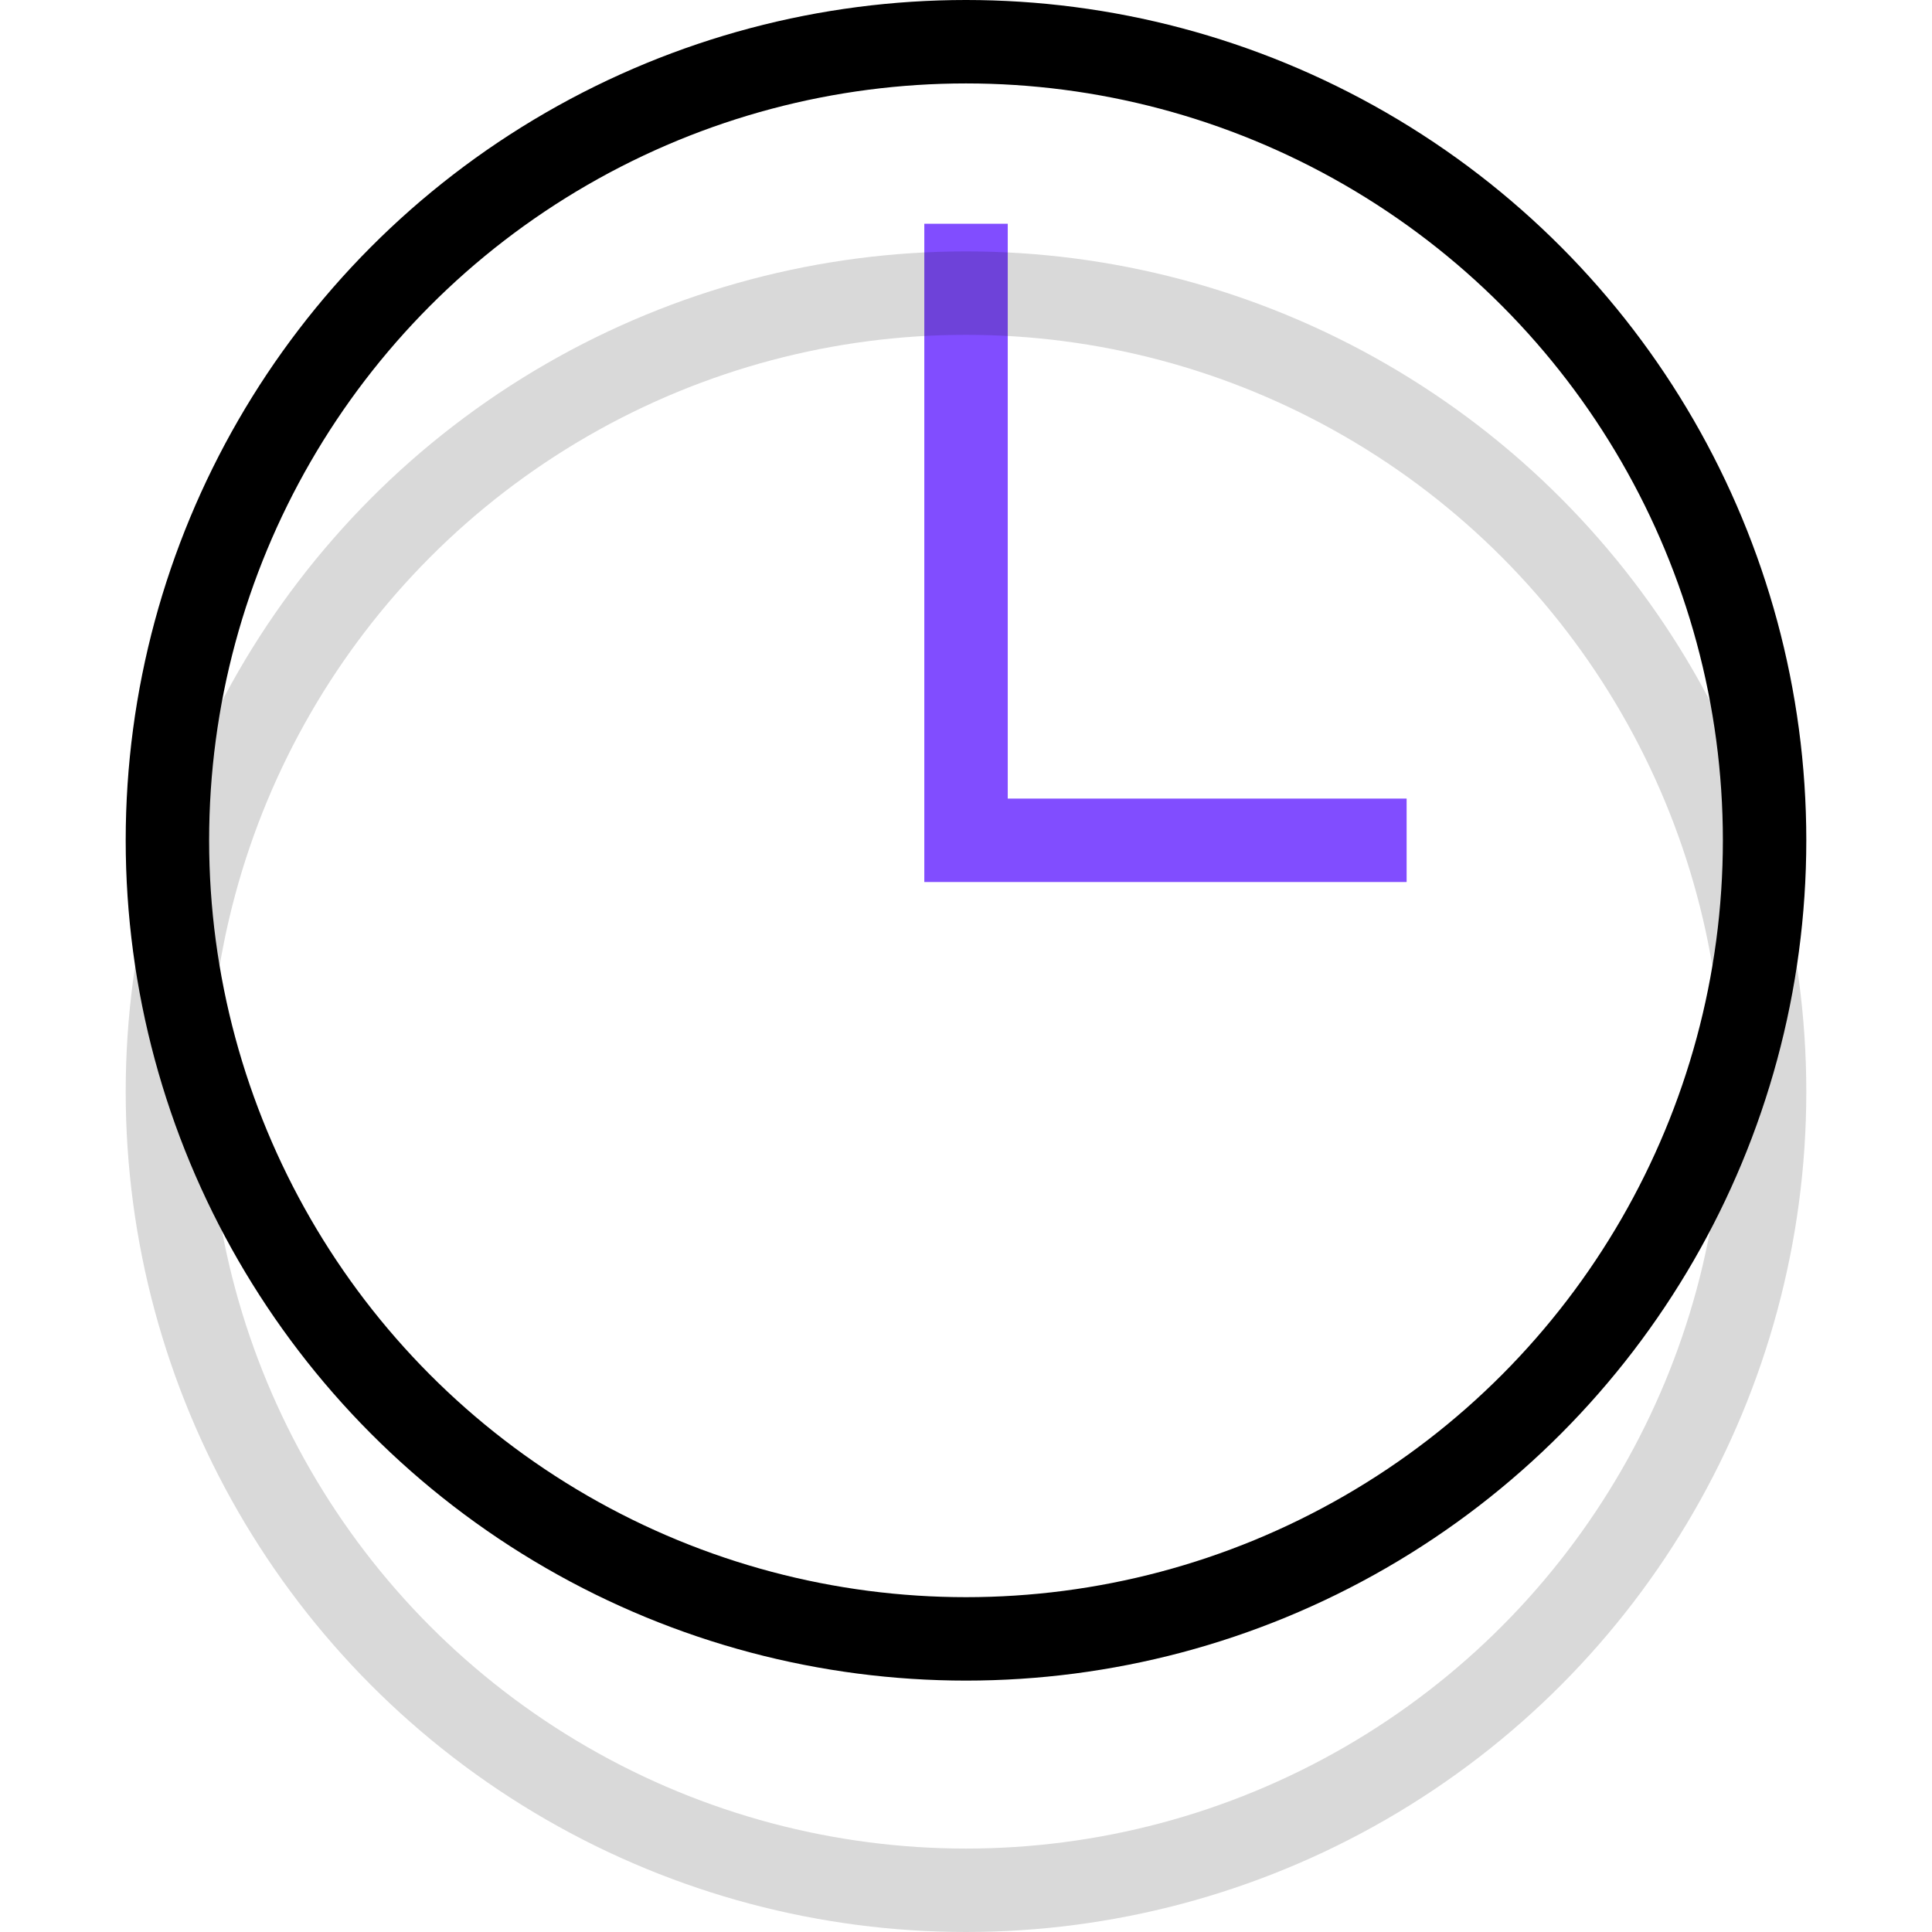
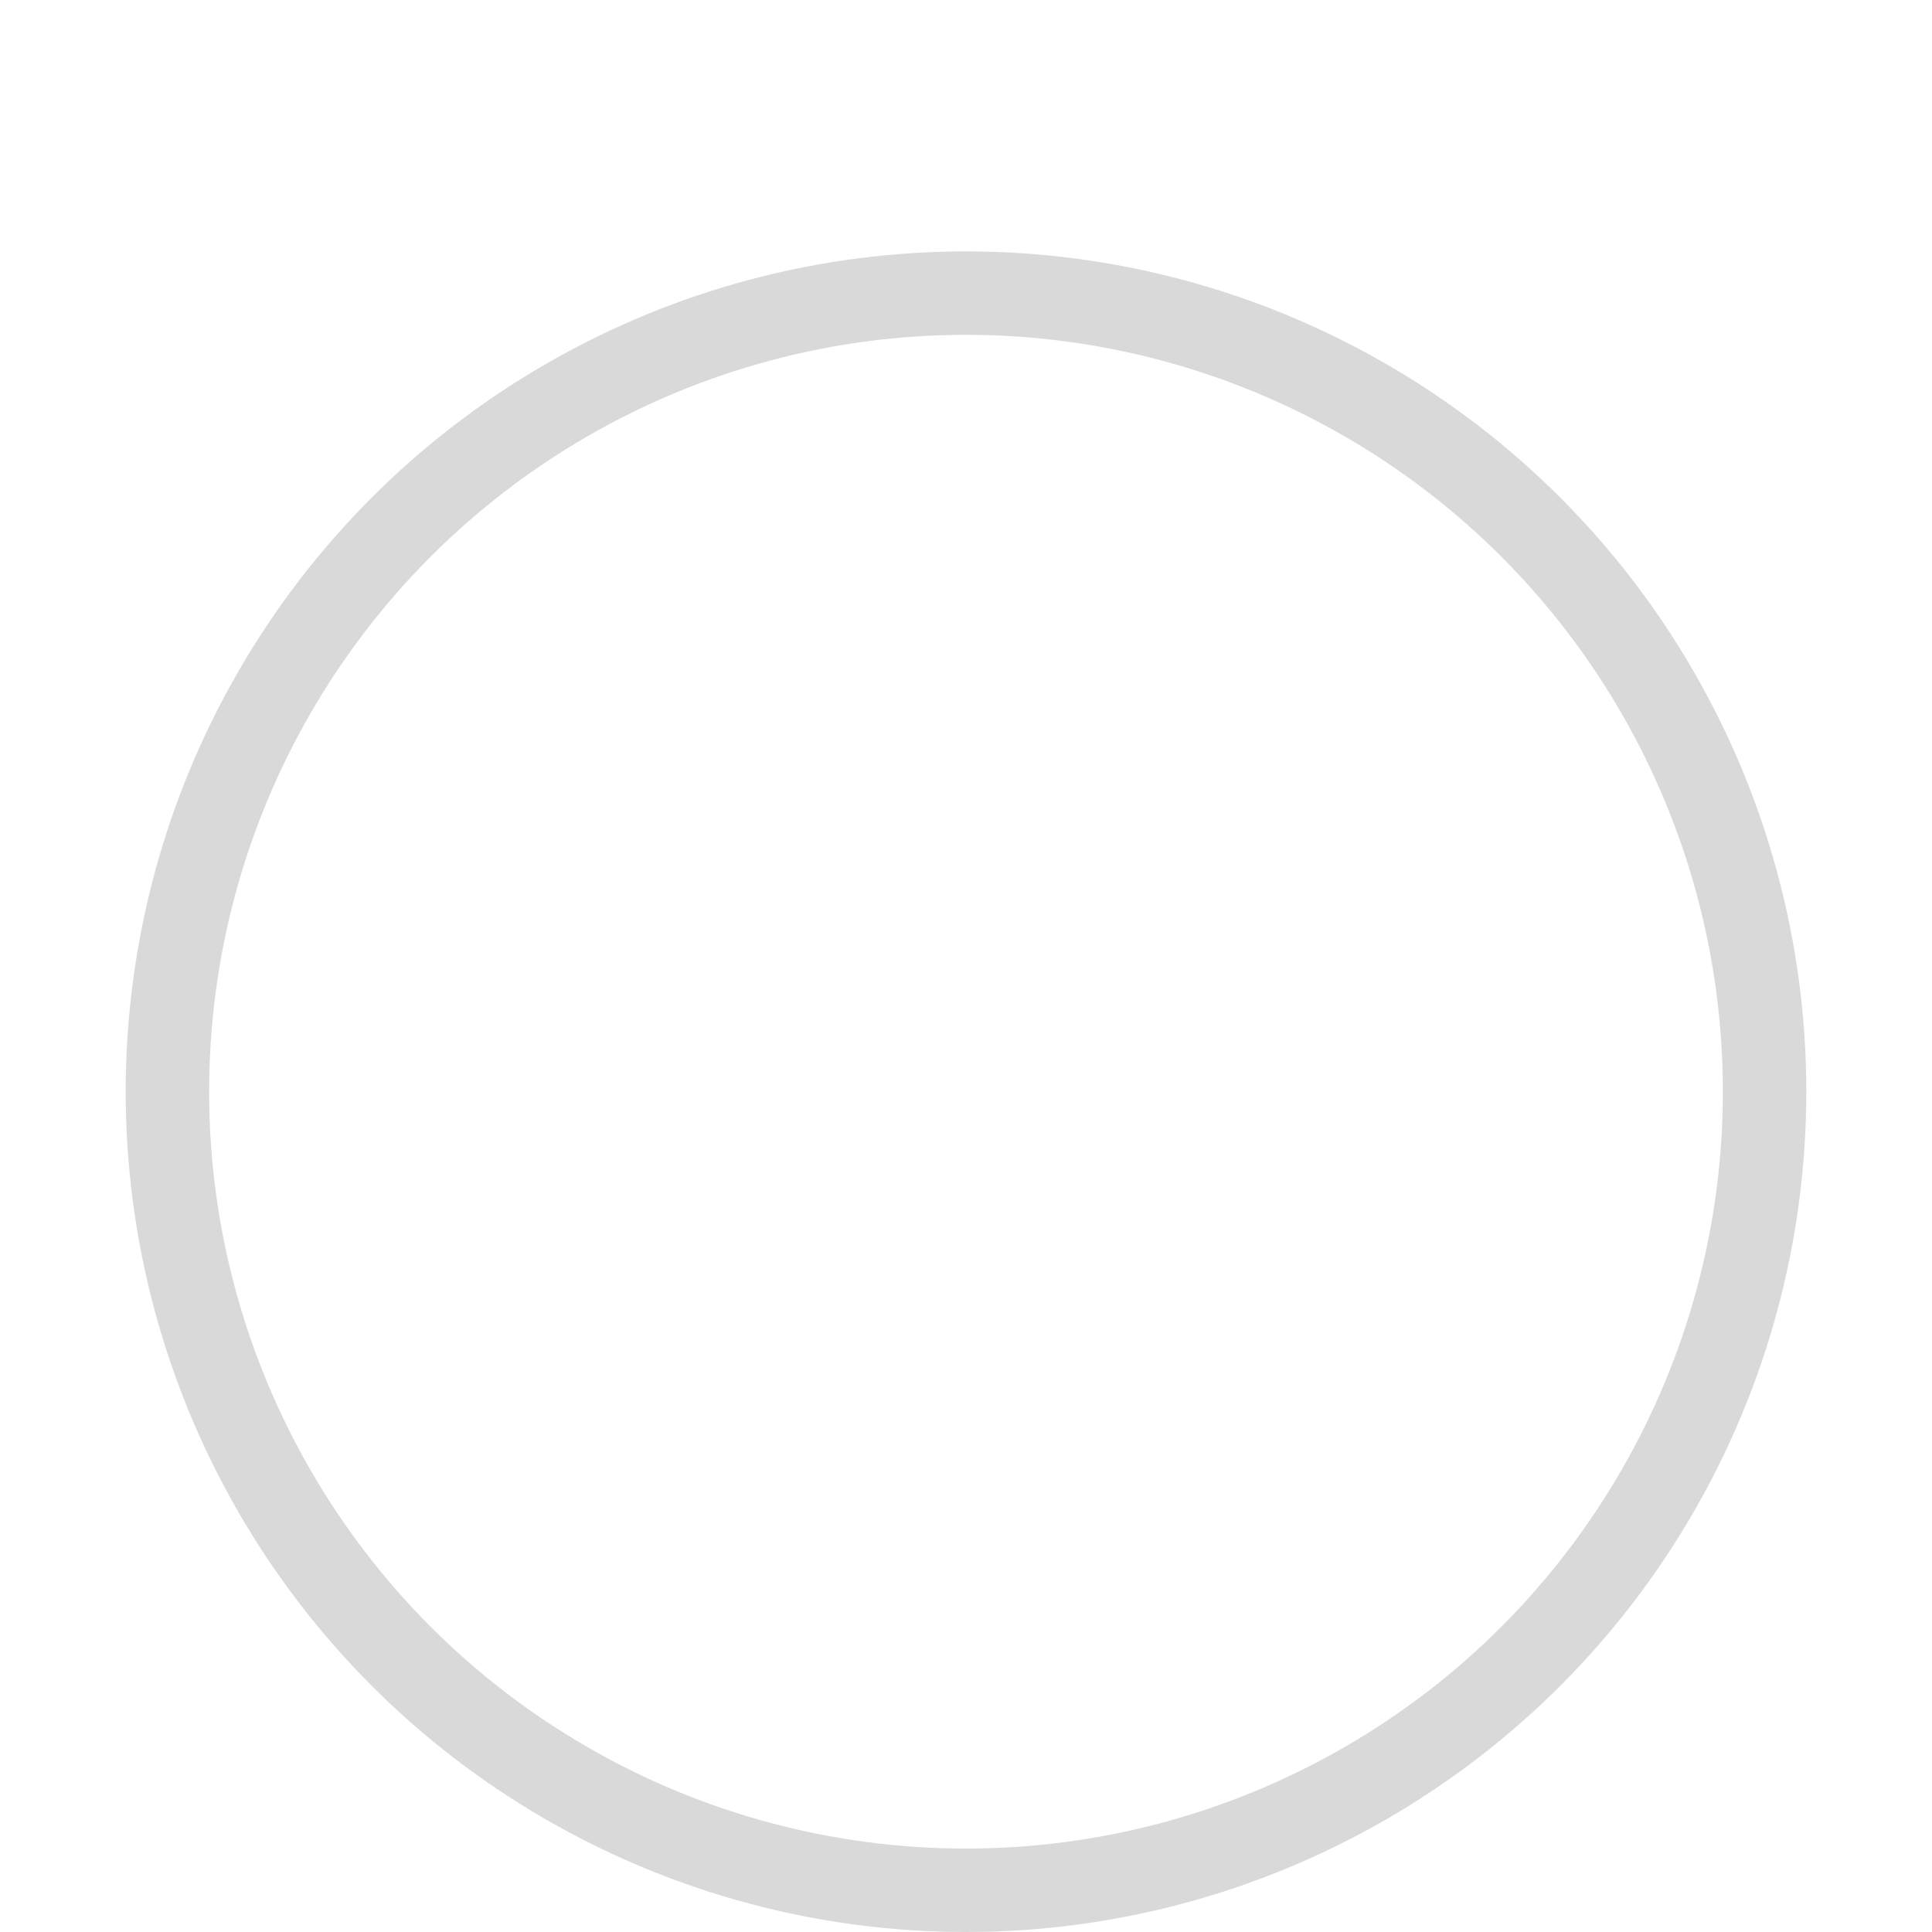
<svg xmlns="http://www.w3.org/2000/svg" width="800px" height="800px" viewBox="-4.52 0 69.472 69.472">
  <g id="Group_4" data-name="Group 4" transform="translate(-651.45 -155.8)">
-     <circle id="Ellipse_4" data-name="Ellipse 4" cx="28.716" cy="28.716" r="28.716" transform="translate(652.95 157.3)" fill="none" stroke="#000000" stroke-miterlimit="10" stroke-width="3" />
-     <path id="Path_11" data-name="Path 11" d="M697.51,186.016H681.667V163.846" fill="none" stroke="#814dff" stroke-miterlimit="10" stroke-width="3" />
    <circle id="Ellipse_5" data-name="Ellipse 5" cx="28.716" cy="28.716" r="28.716" transform="translate(652.95 166.34)" fill="none" stroke="#000000" stroke-linecap="round" stroke-miterlimit="10" stroke-width="3" opacity="0.15" />
  </g>
</svg>